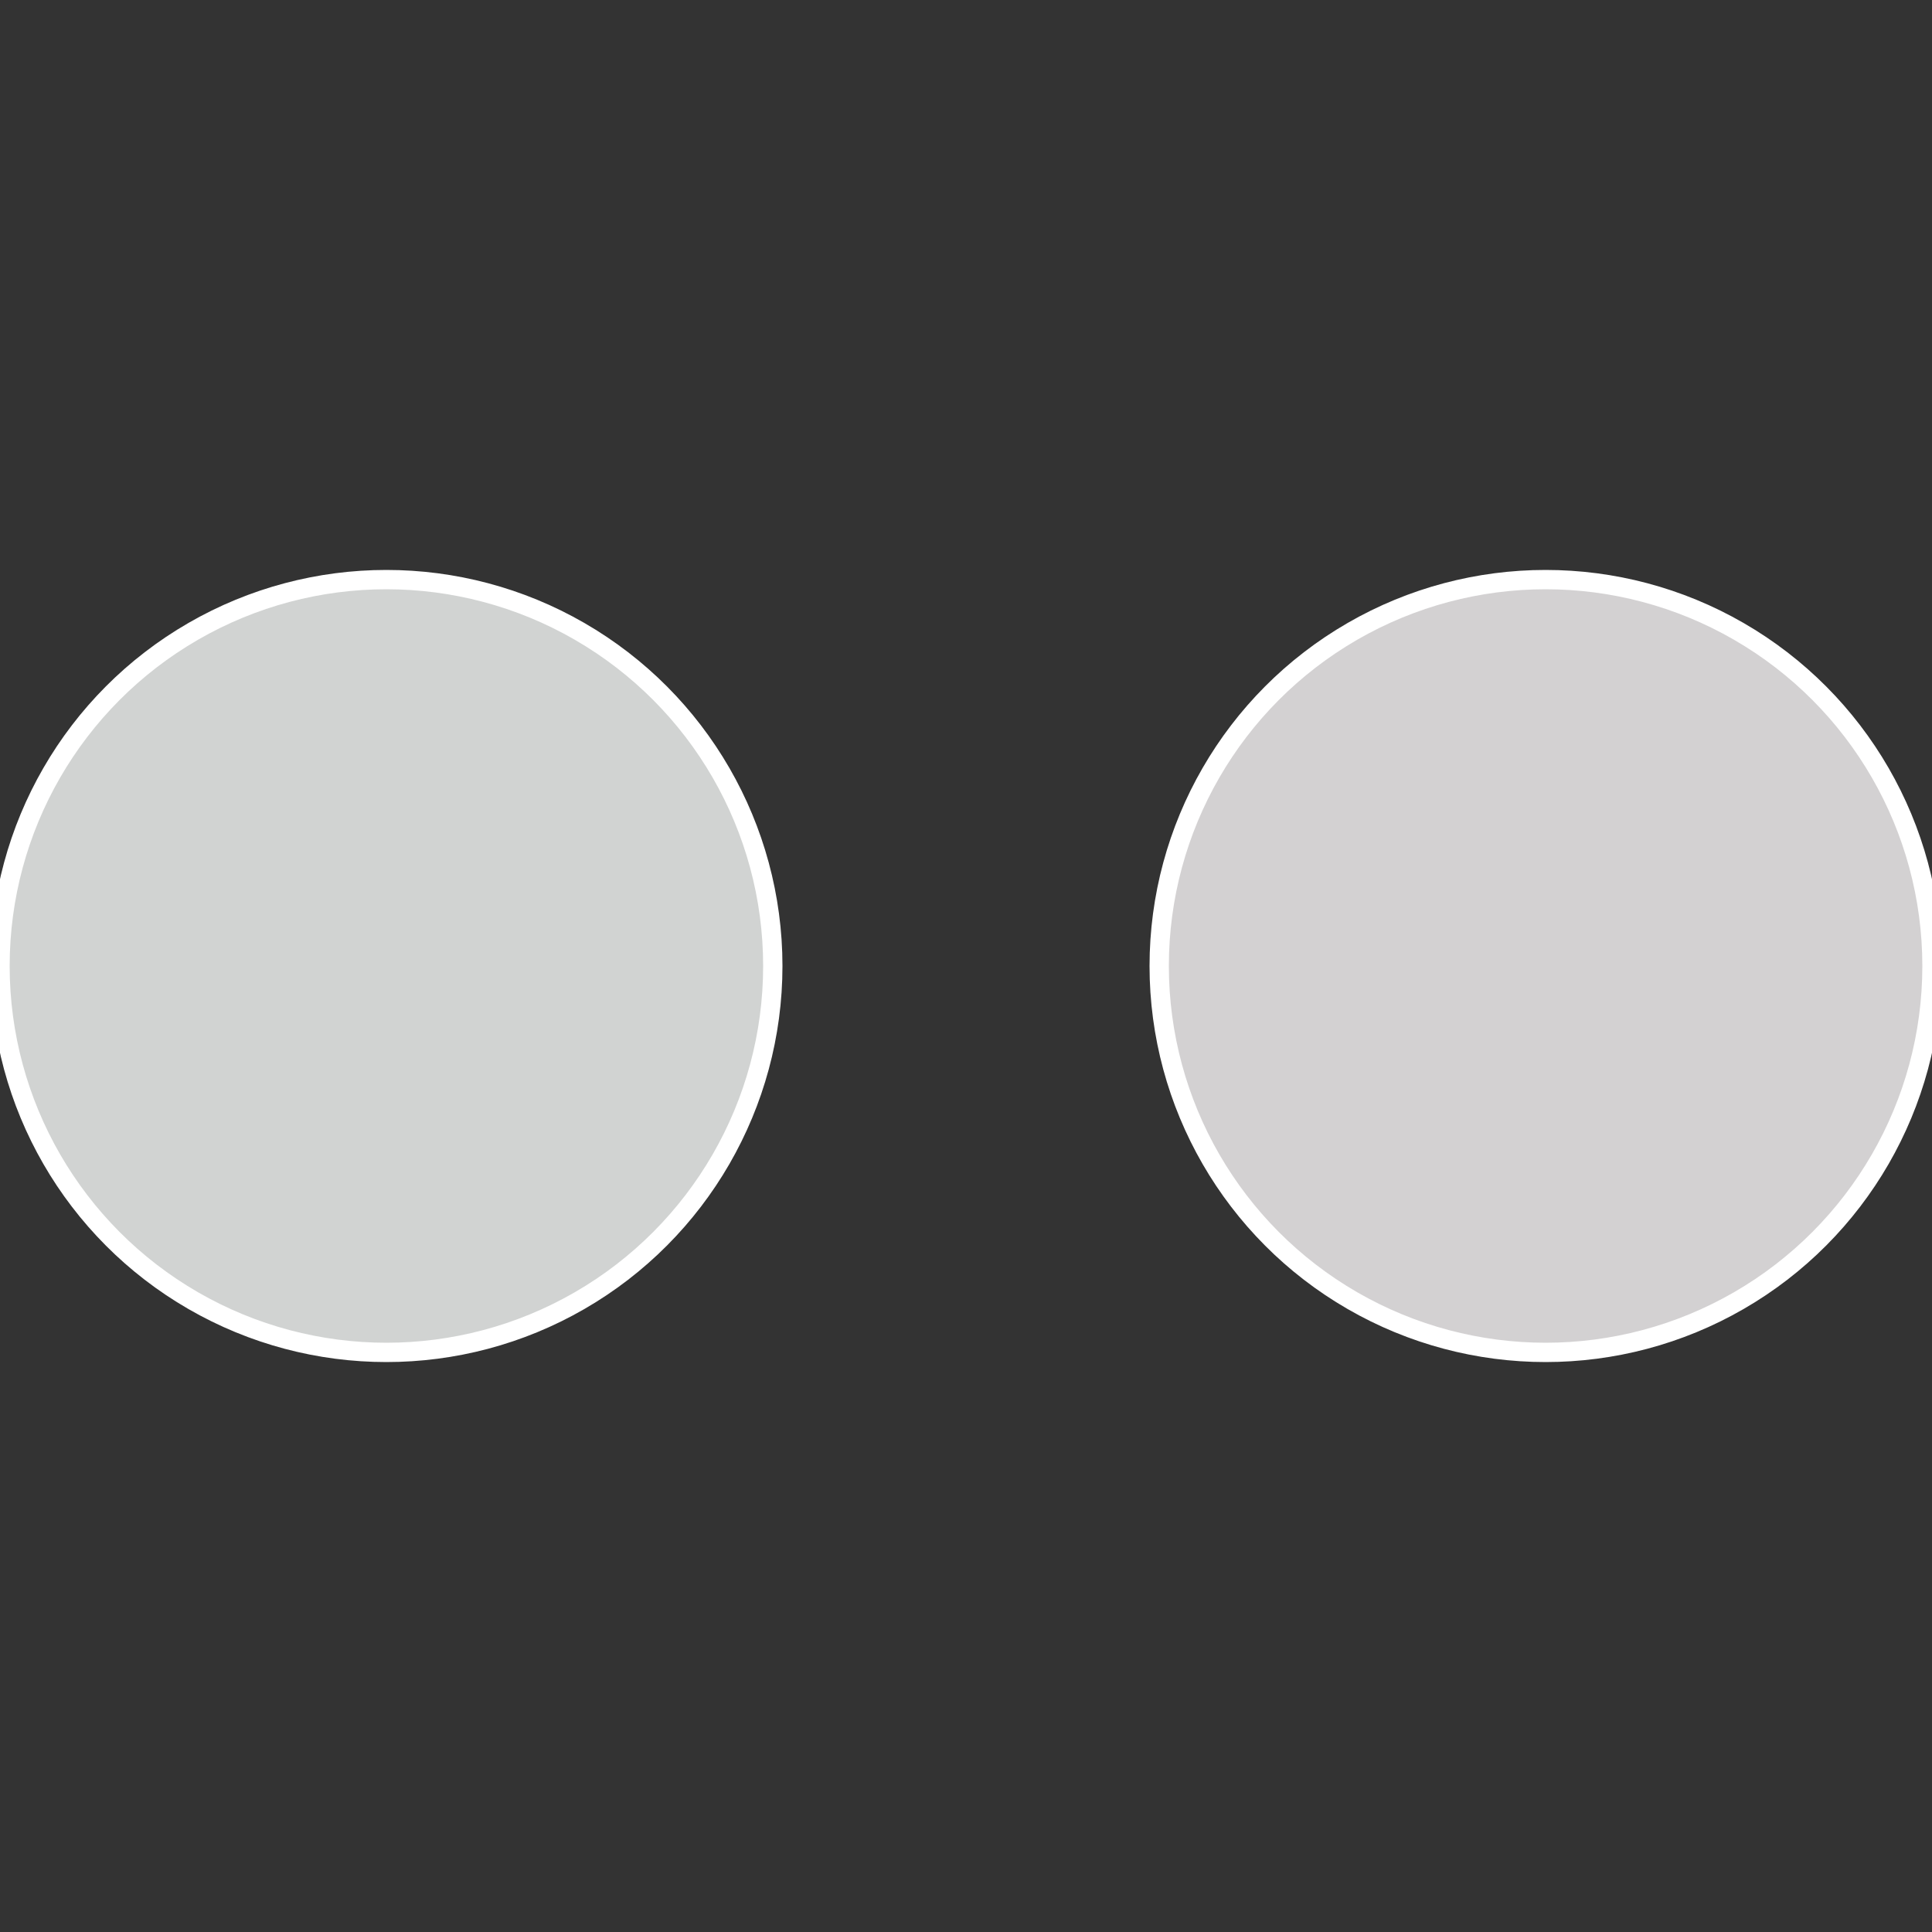
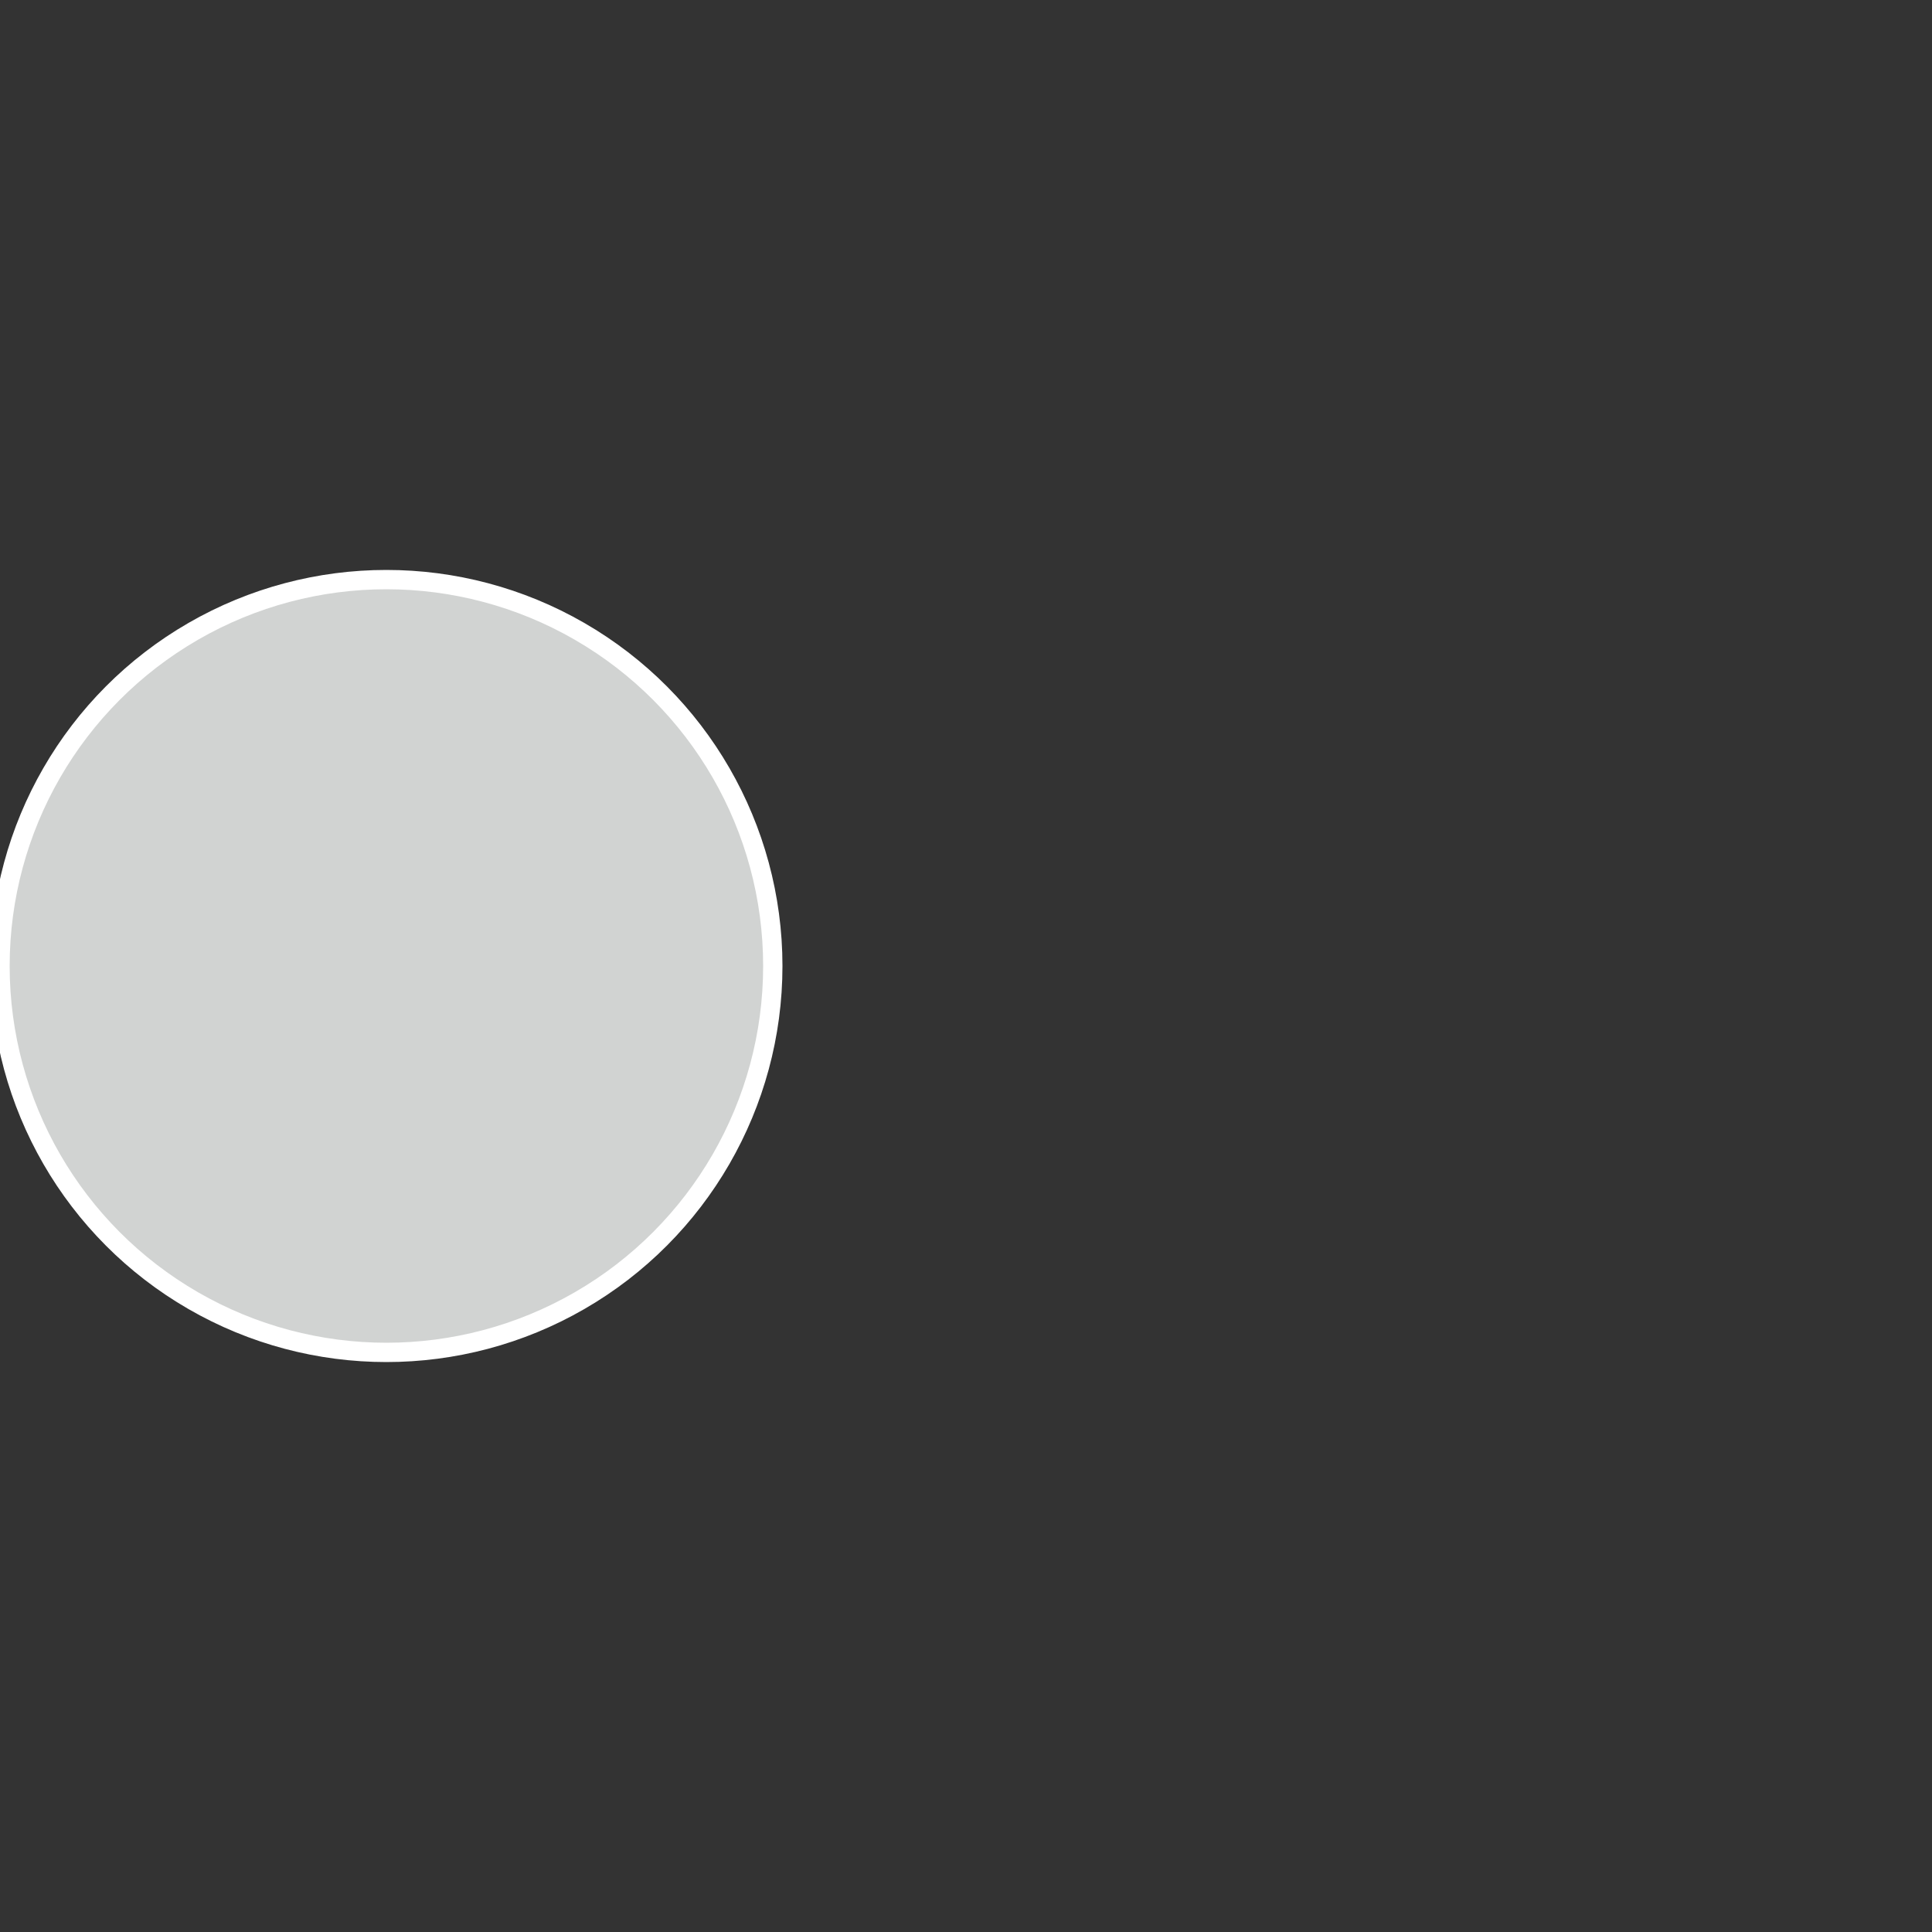
<svg xmlns="http://www.w3.org/2000/svg" width="500" height="500" viewBox="-1 -1 2 2">
  <rect x="-1" y="-1" width="2" height="2" fill="#333333" stroke="none" />
-   <circle cx="0.6" cy="0" r="0.4" fill="#d3d1d2" stroke="#fff" stroke-width="1%" />
  <circle cx="-0.6" cy="7.3478807948841E-17" r="0.4" fill="#d1d3d2" stroke="#fff" stroke-width="1%" />
</svg>